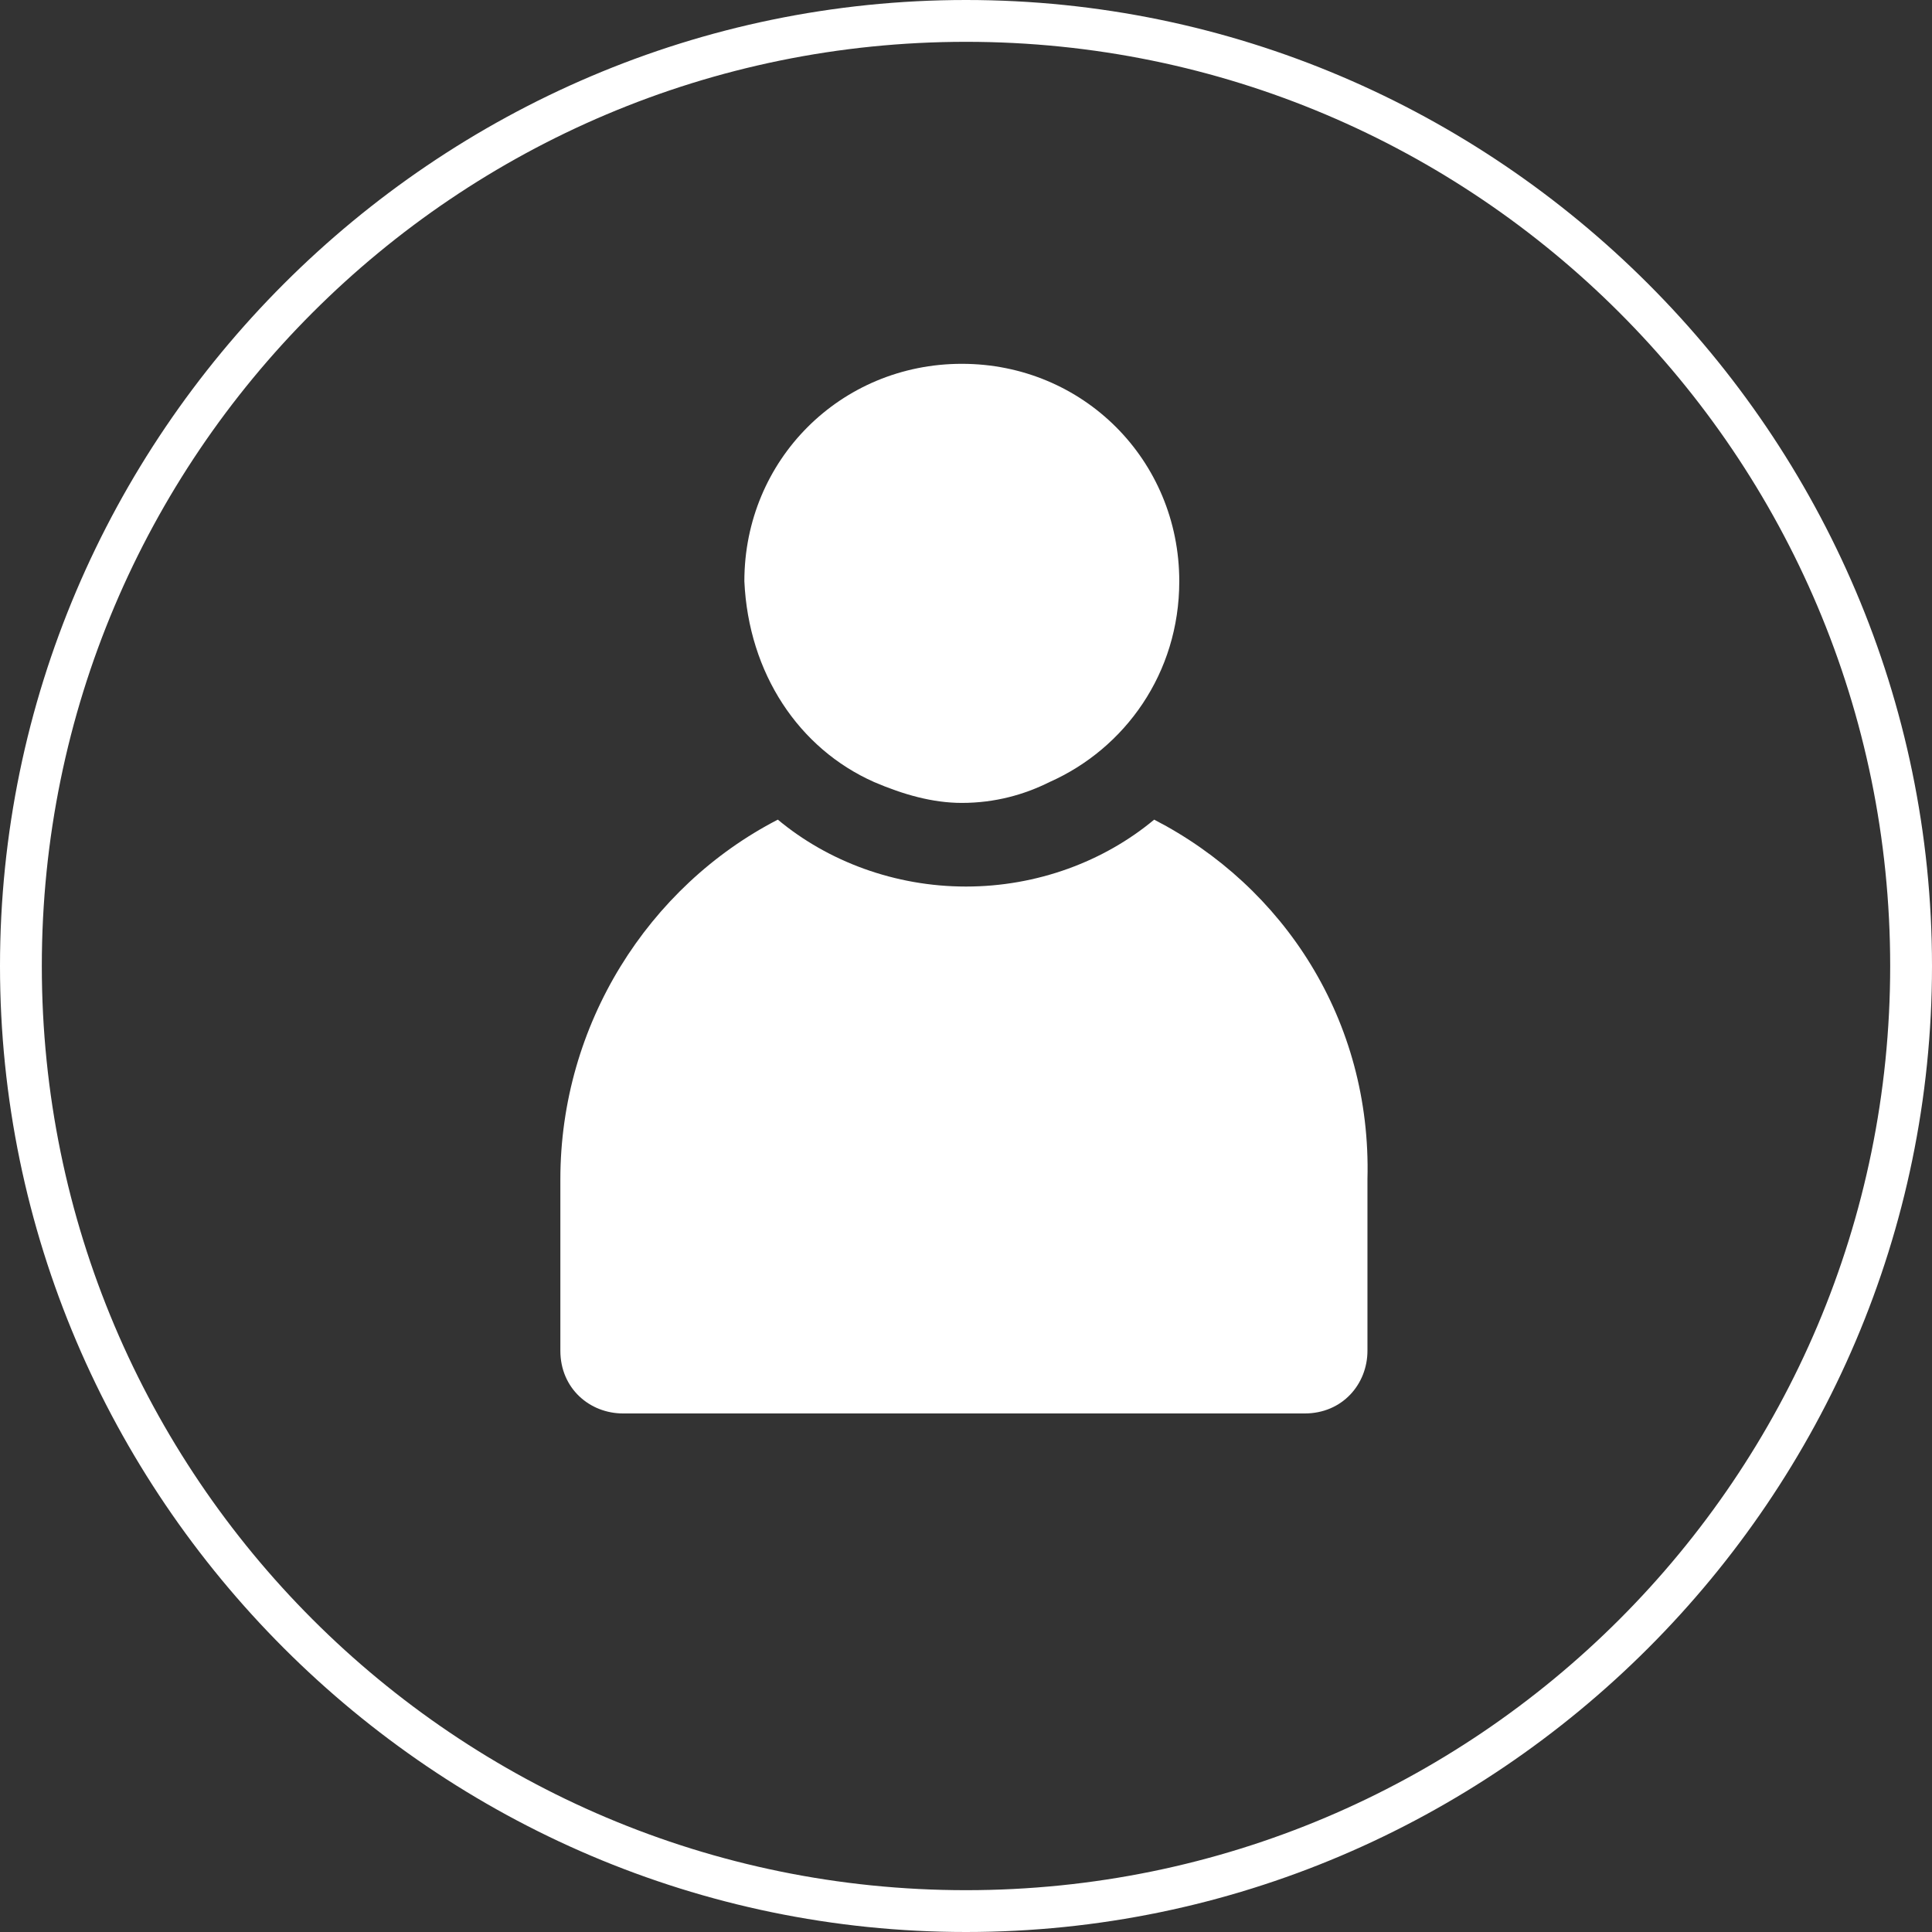
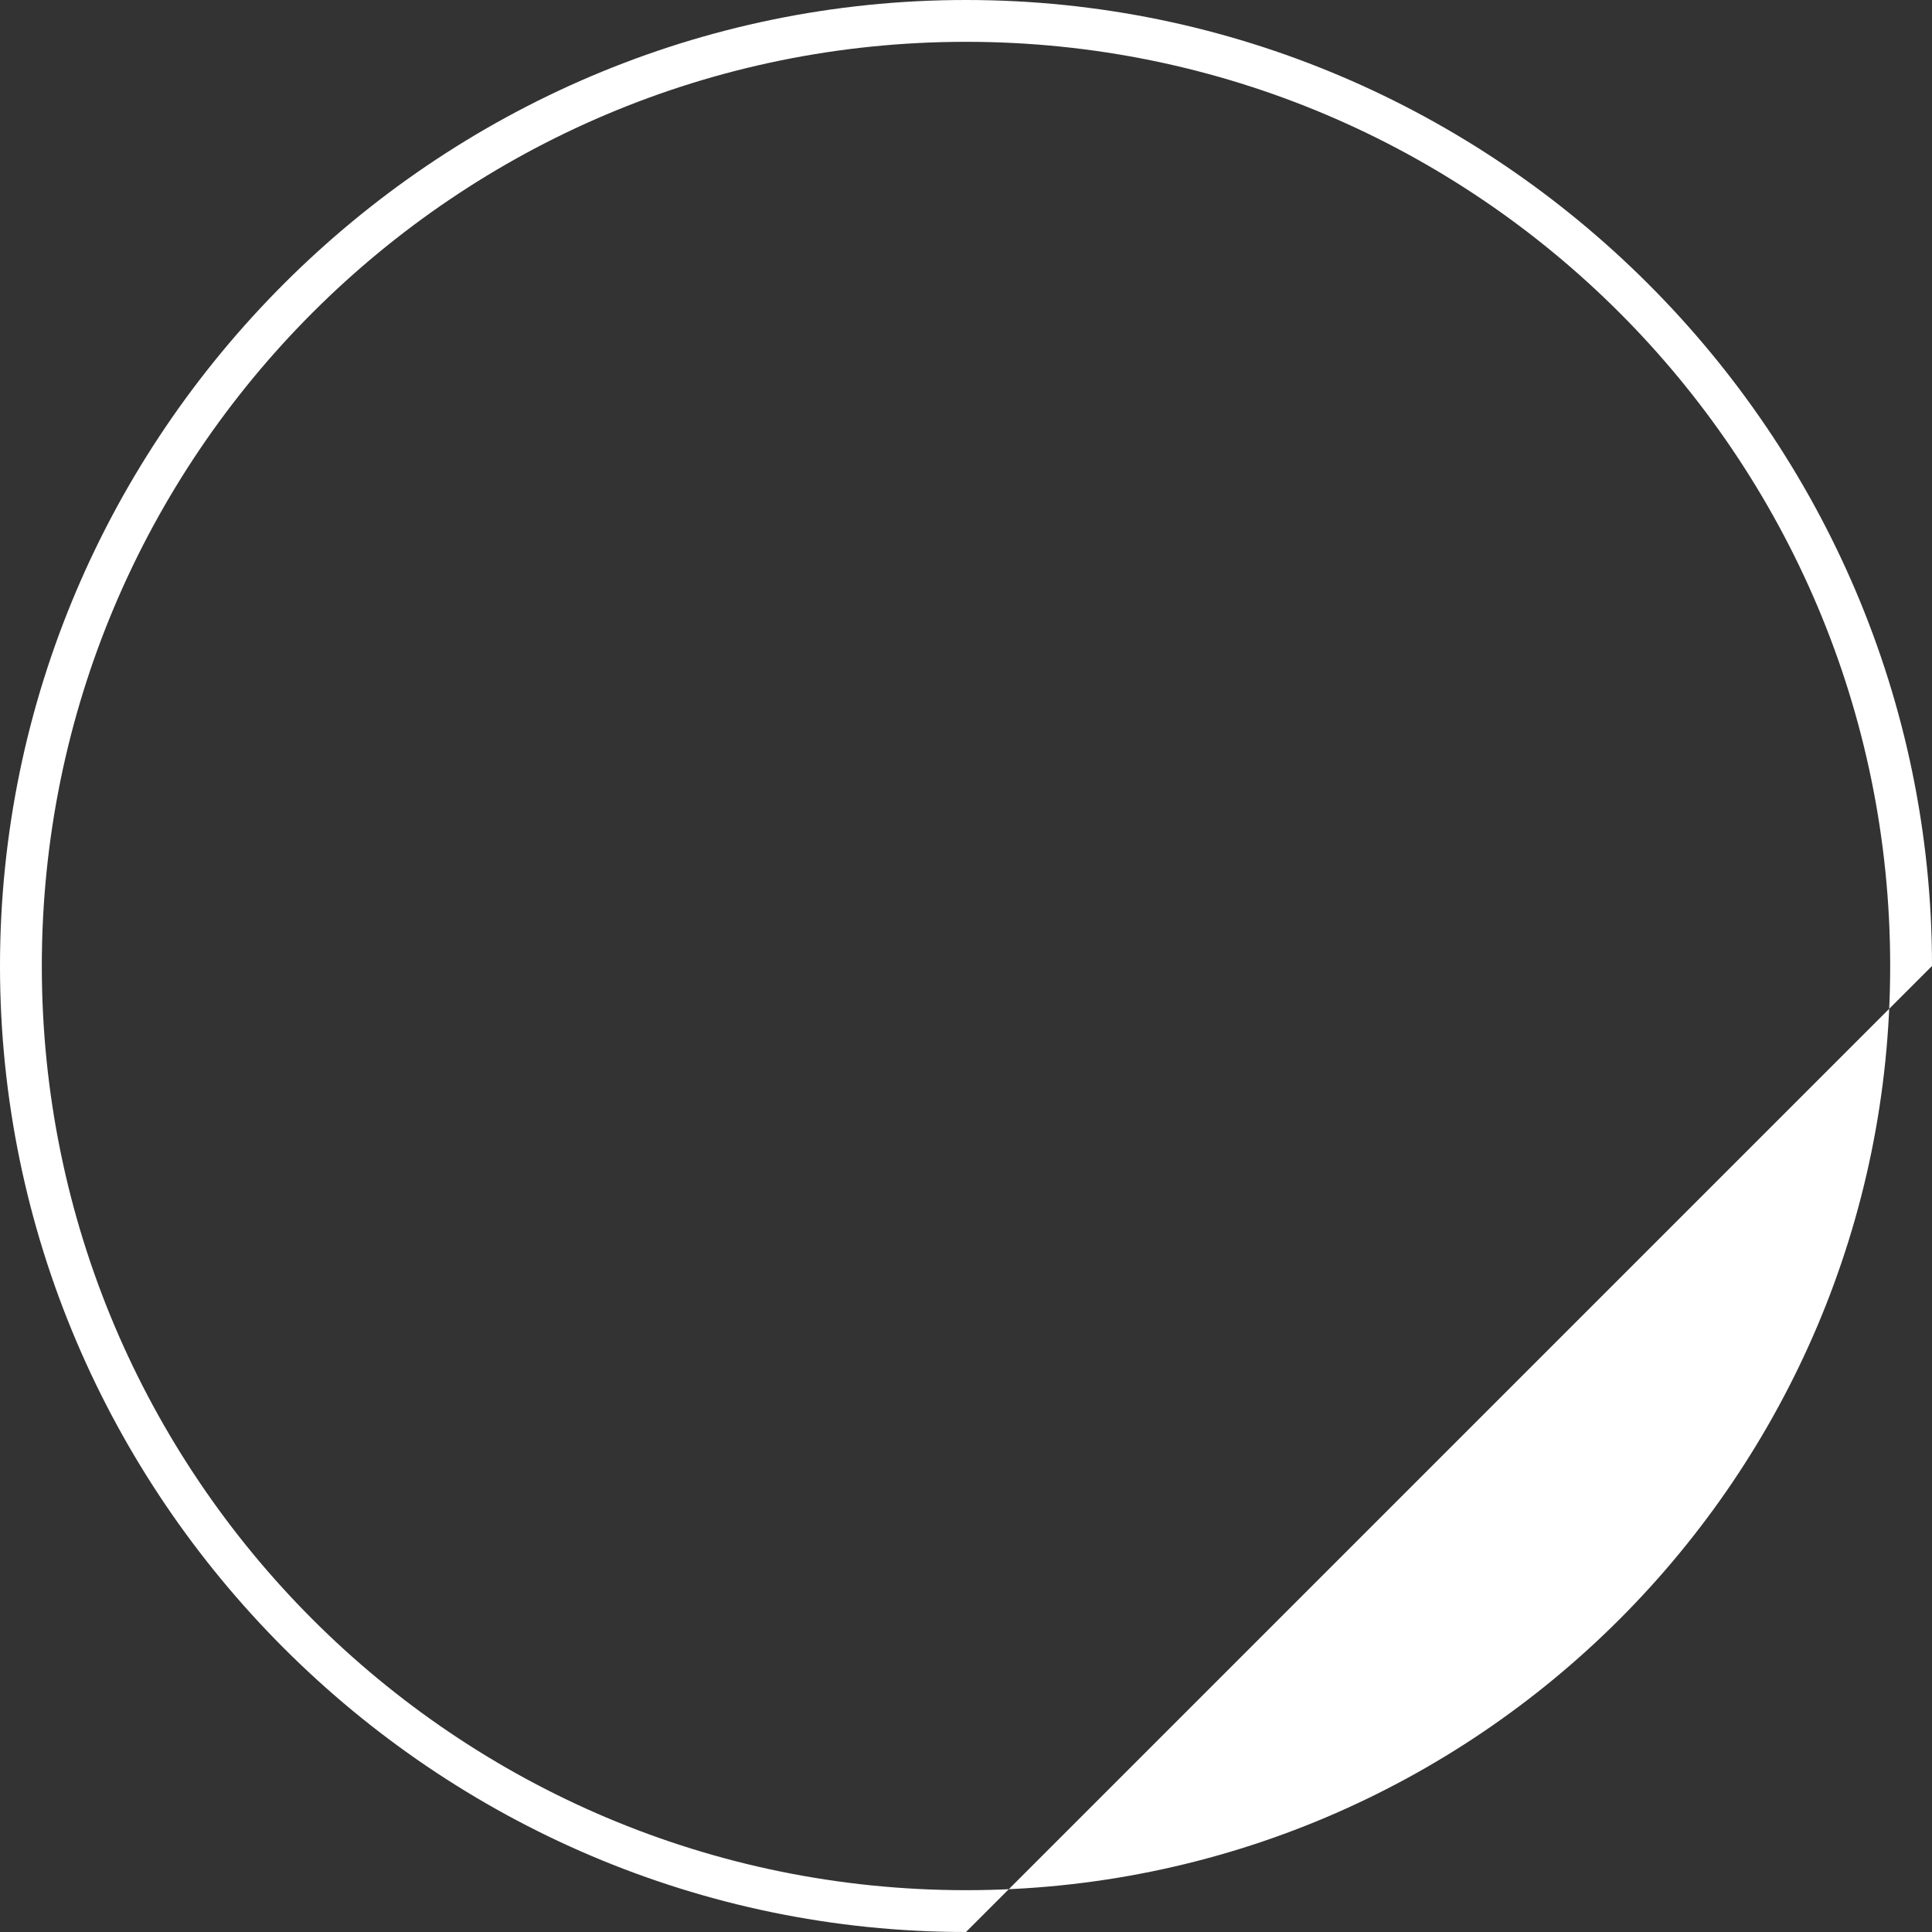
<svg xmlns="http://www.w3.org/2000/svg" version="1.1" id="Layer_1" x="0px" y="0px" viewBox="0 0 46.2 46.2" style="enable-background:new 0 0 46.2 46.2;" xml:space="preserve">
  <rect x="0" y="0" width="46.2" height="46.2" fill="#333333" stroke="none" />
  <style type="text/css">
	.st0{fill:#ffffff;}
</style>
  <g>
    <g>
-       <path class="st0" d="M23.1,46.2C10.4,46.2,0,35.8,0,23.1S10.4,0,23.1,0s23.1,10.4,23.1,23.1S35.8,46.2,23.1,46.2z M23.1,1    C10.9,1,1,10.9,1,23.1s9.9,22.1,22.1,22.1s22.1-9.9,22.1-22.1S35.3,1,23.1,1z" />
+       <path class="st0" d="M23.1,46.2C10.4,46.2,0,35.8,0,23.1S10.4,0,23.1,0s23.1,10.4,23.1,23.1z M23.1,1    C10.9,1,1,10.9,1,23.1s9.9,22.1,22.1,22.1s22.1-9.9,22.1-22.1S35.3,1,23.1,1z" />
    </g>
    <g>
      <g>
-         <path class="st0" d="M27.6,19.6c-1.2,1-2.8,1.6-4.5,1.6c-1.7,0-3.3-0.6-4.5-1.6c-3.1,1.6-5.2,4.9-5.2,8.6v4.1     c0,0.9,0.7,1.5,1.5,1.5h16.3c0.9,0,1.5-0.7,1.5-1.5v-4.1C32.8,24.4,30.7,21.2,27.6,19.6z" />
-       </g>
+         </g>
      <g>
-         <path class="st0" d="M20.9,18.7c0.7,0.3,1.4,0.5,2.1,0.5c0.8,0,1.5-0.2,2.1-0.5c1.8-0.8,3.1-2.6,3.1-4.8c0-2.9-2.3-5.2-5.2-5.2     c-2.9,0-5.2,2.3-5.2,5.2C17.9,16.1,19.1,17.9,20.9,18.7z" />
-       </g>
+         </g>
    </g>
  </g>
</svg>